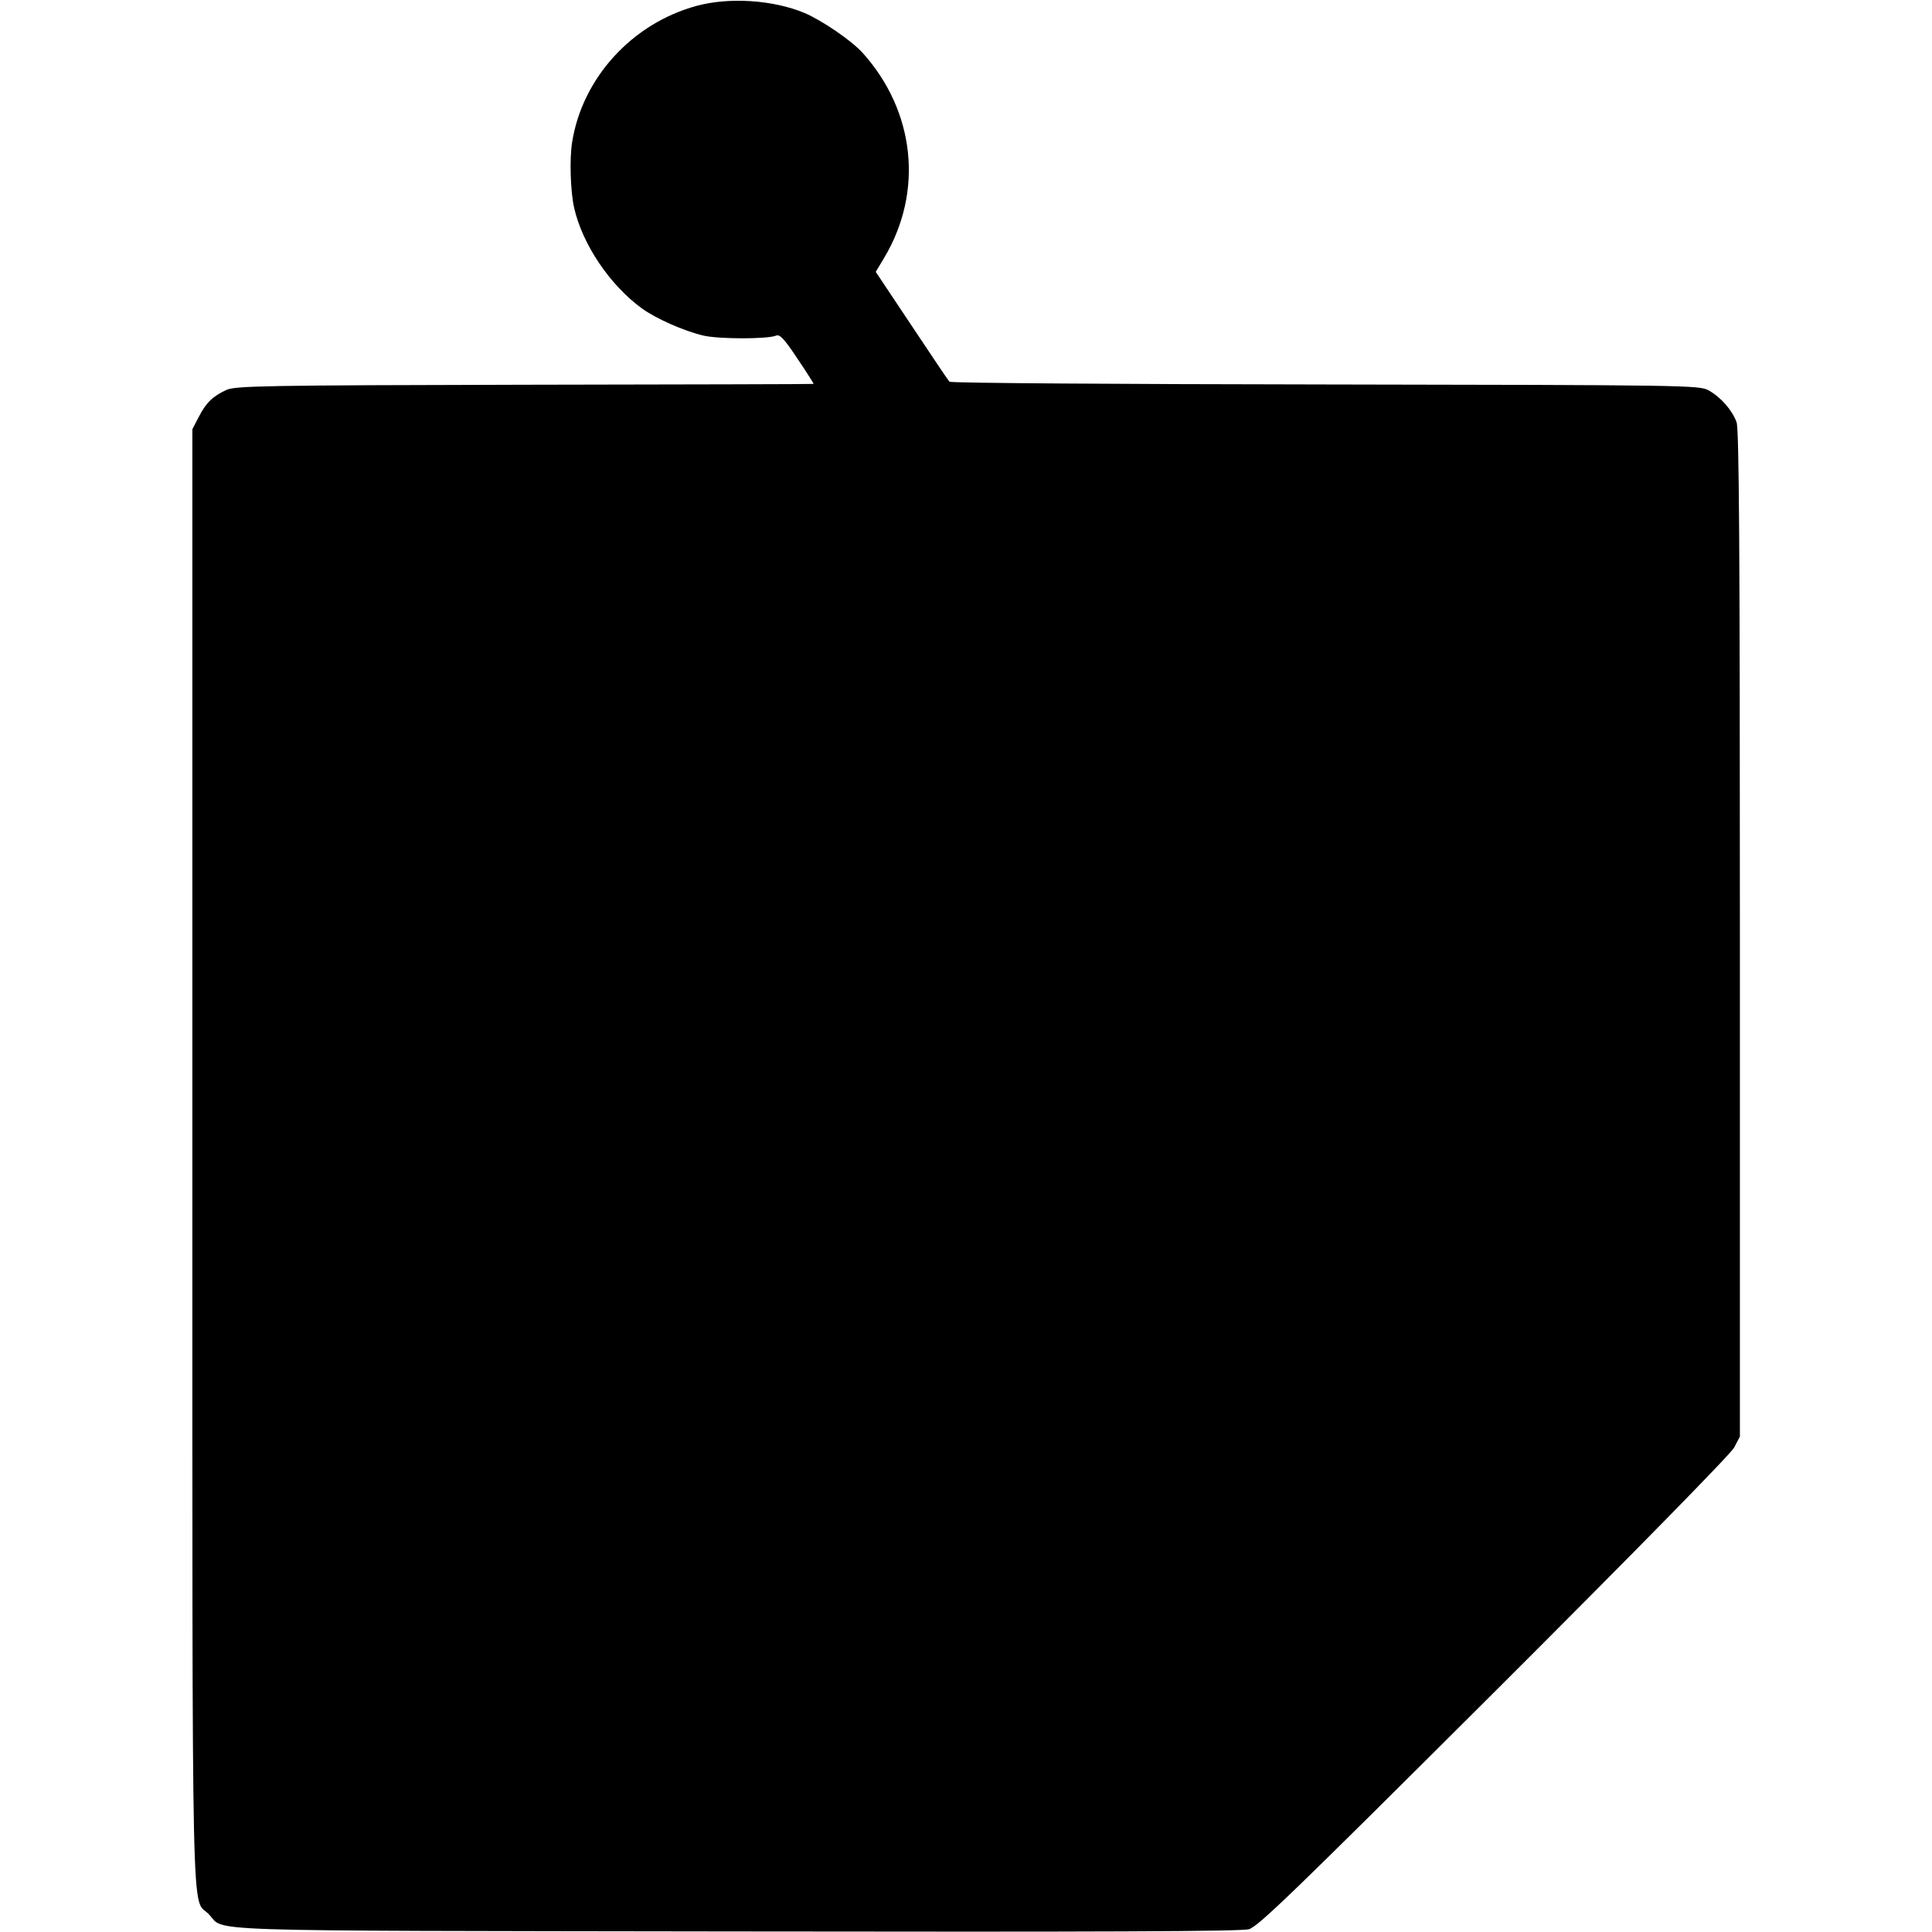
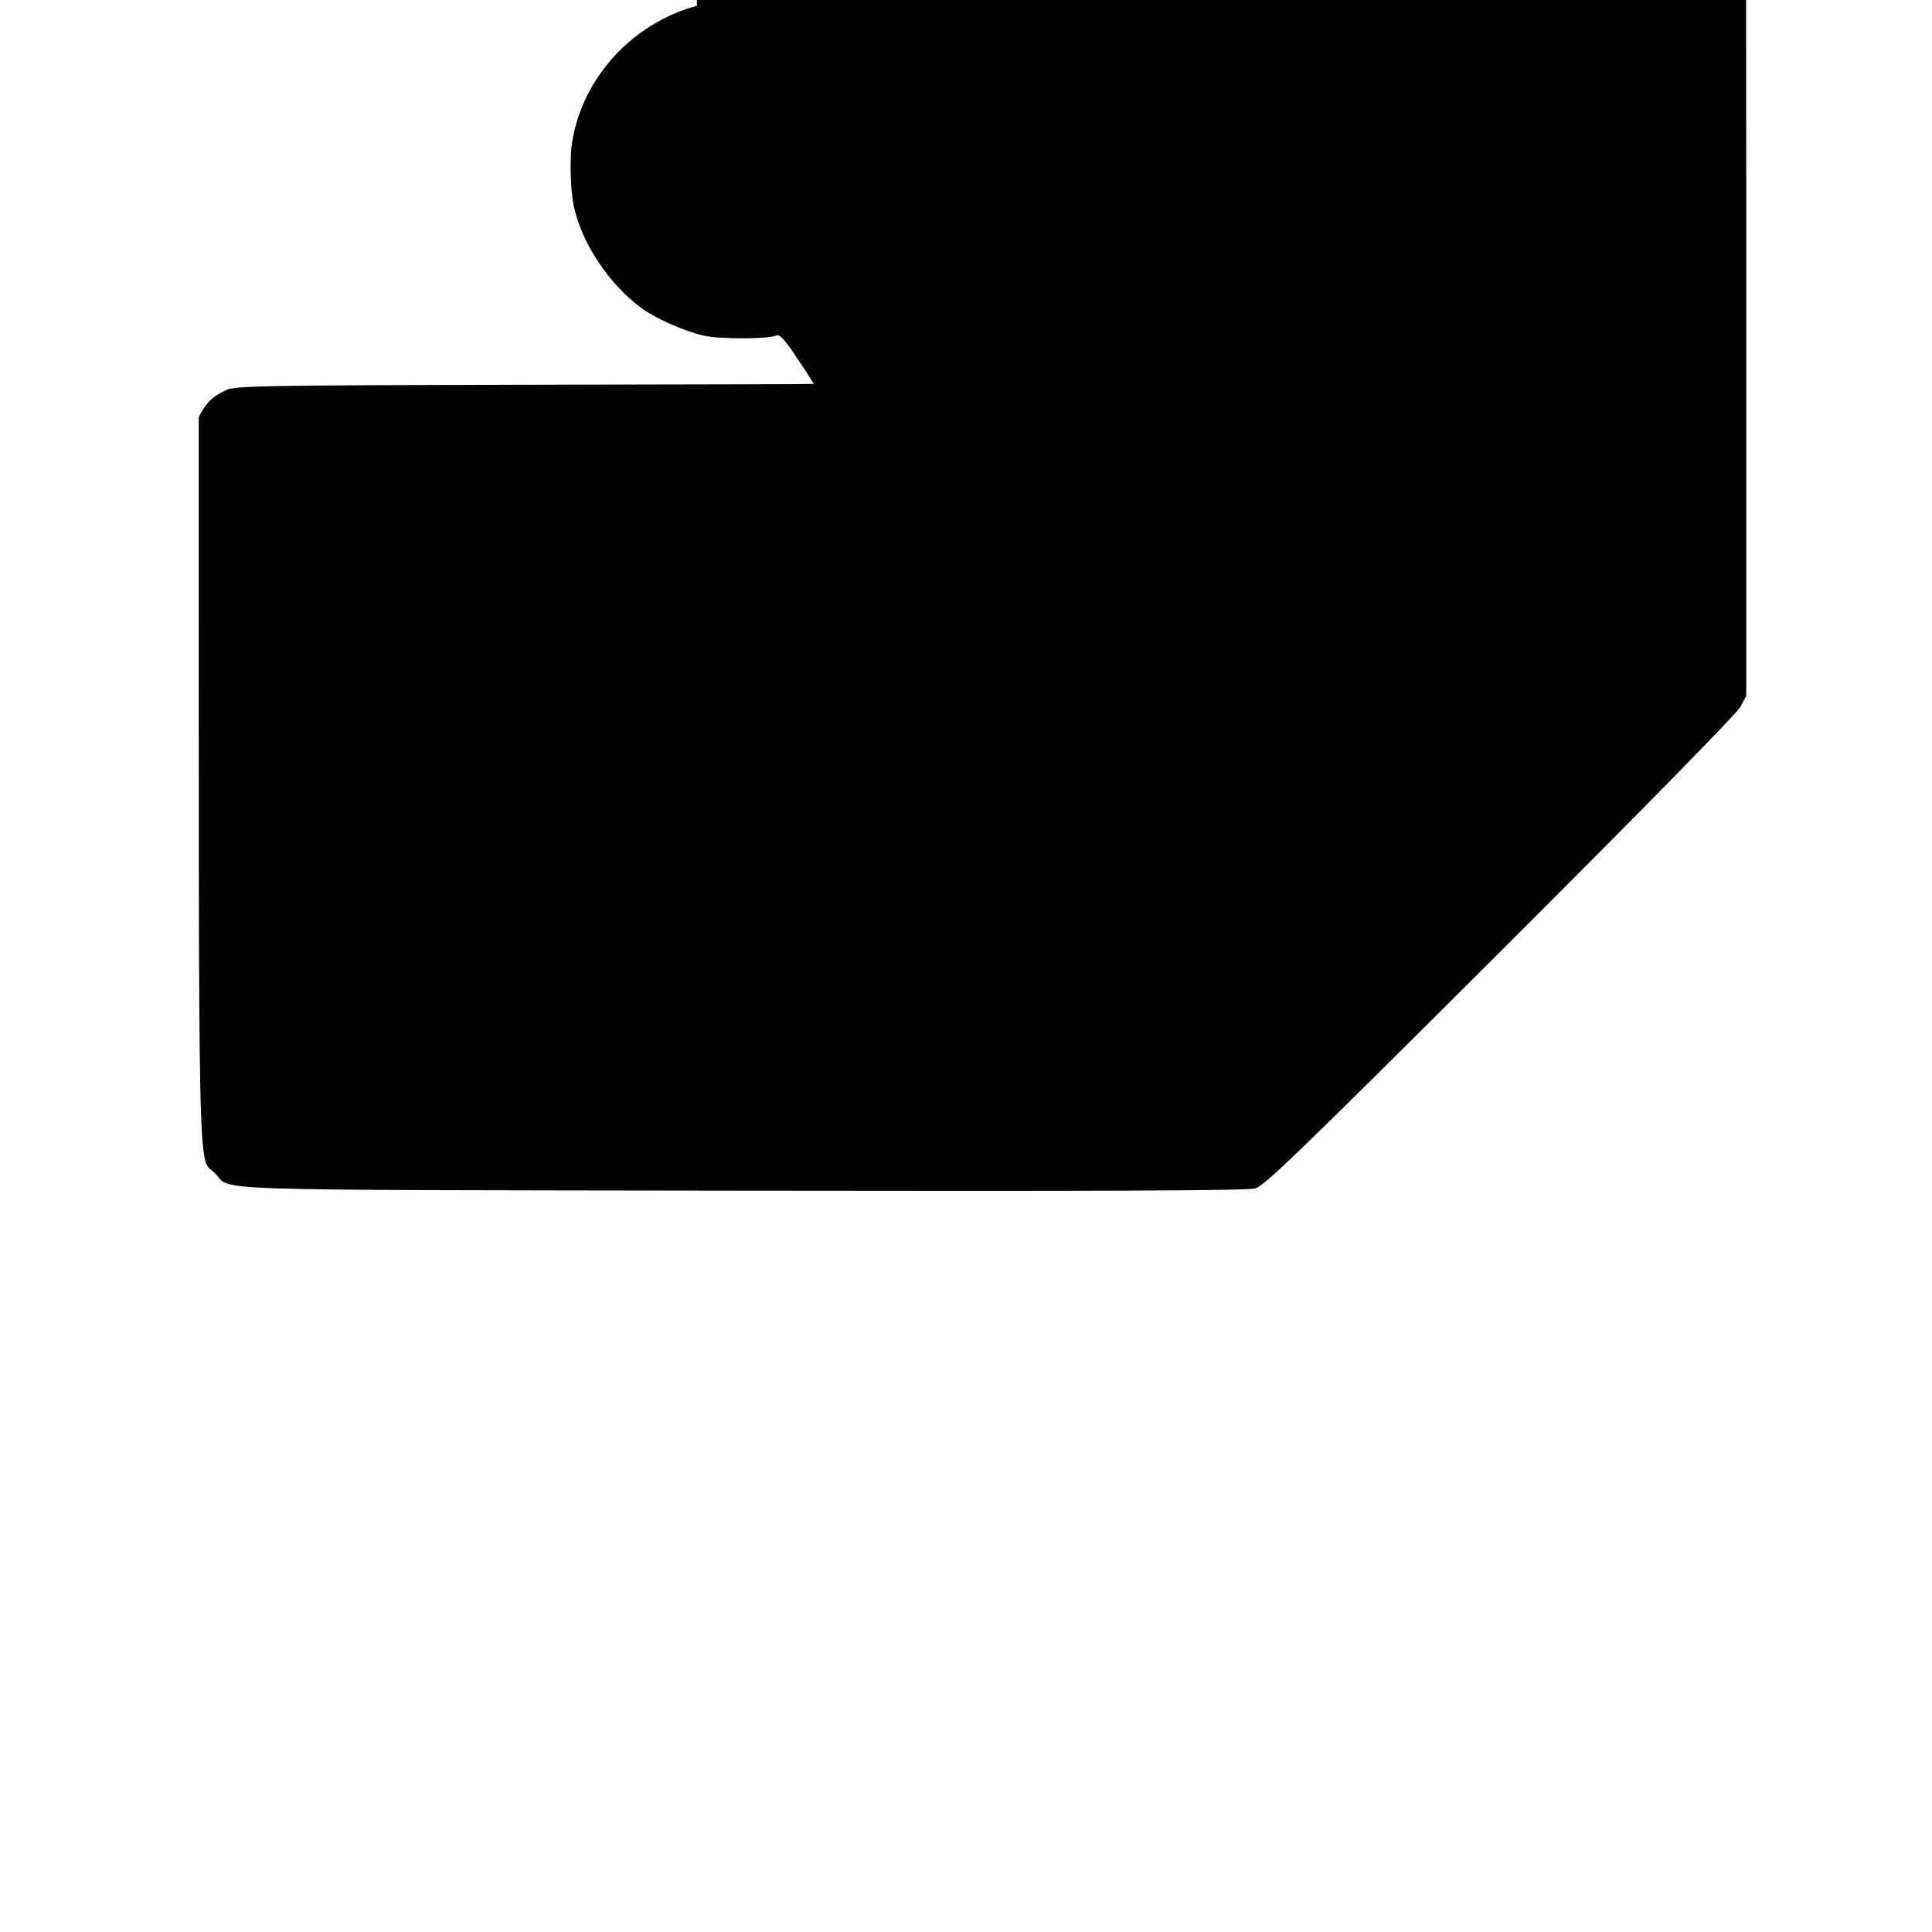
<svg xmlns="http://www.w3.org/2000/svg" version="1.0" width="700pt" height="700pt" viewBox="0 0 700 700" preserveAspectRatio="xMidYMid meet">
  <g transform="translate(0,700) scale(0.1,-0.1)" fill="#000000" stroke="none">
-     <path d="M2525 6979 c-234 -63 -415 -261 -452 -494 -10 -61 -6 -179 7 -237 30 -133 129 -280 245 -365 51 -37 152 -82 224 -99 57 -13 232 -13 263 0 13 6 30 -12 77 -83 34 -50 60 -92 59 -92 -2 -1 -473 -2 -1048 -3 -944 -2 -1048 -4 -1080 -19 -50 -23 -74 -47 -100 -98 l-23 -44 0 -2640 c0 -2897 -4 -2675 59 -2740 64 -65 -100 -60 1904 -63 1331 -2 1836 0 1865 8 34 10 163 135 888 858 505 504 857 863 870 887 l21 40 0 1820 c0 1407 -3 1828 -12 1855 -16 44 -57 91 -102 116 -34 18 -79 19 -1389 21 -744 1 -1357 5 -1361 10 -4 4 -66 96 -137 203 l-130 195 30 50 c144 240 113 532 -78 744 -41 45 -147 117 -210 144 -113 47 -271 58 -390 26z" />
+     <path d="M2525 6979 c-234 -63 -415 -261 -452 -494 -10 -61 -6 -179 7 -237 30 -133 129 -280 245 -365 51 -37 152 -82 224 -99 57 -13 232 -13 263 0 13 6 30 -12 77 -83 34 -50 60 -92 59 -92 -2 -1 -473 -2 -1048 -3 -944 -2 -1048 -4 -1080 -19 -50 -23 -74 -47 -100 -98 c0 -2897 -4 -2675 59 -2740 64 -65 -100 -60 1904 -63 1331 -2 1836 0 1865 8 34 10 163 135 888 858 505 504 857 863 870 887 l21 40 0 1820 c0 1407 -3 1828 -12 1855 -16 44 -57 91 -102 116 -34 18 -79 19 -1389 21 -744 1 -1357 5 -1361 10 -4 4 -66 96 -137 203 l-130 195 30 50 c144 240 113 532 -78 744 -41 45 -147 117 -210 144 -113 47 -271 58 -390 26z" />
  </g>
</svg>